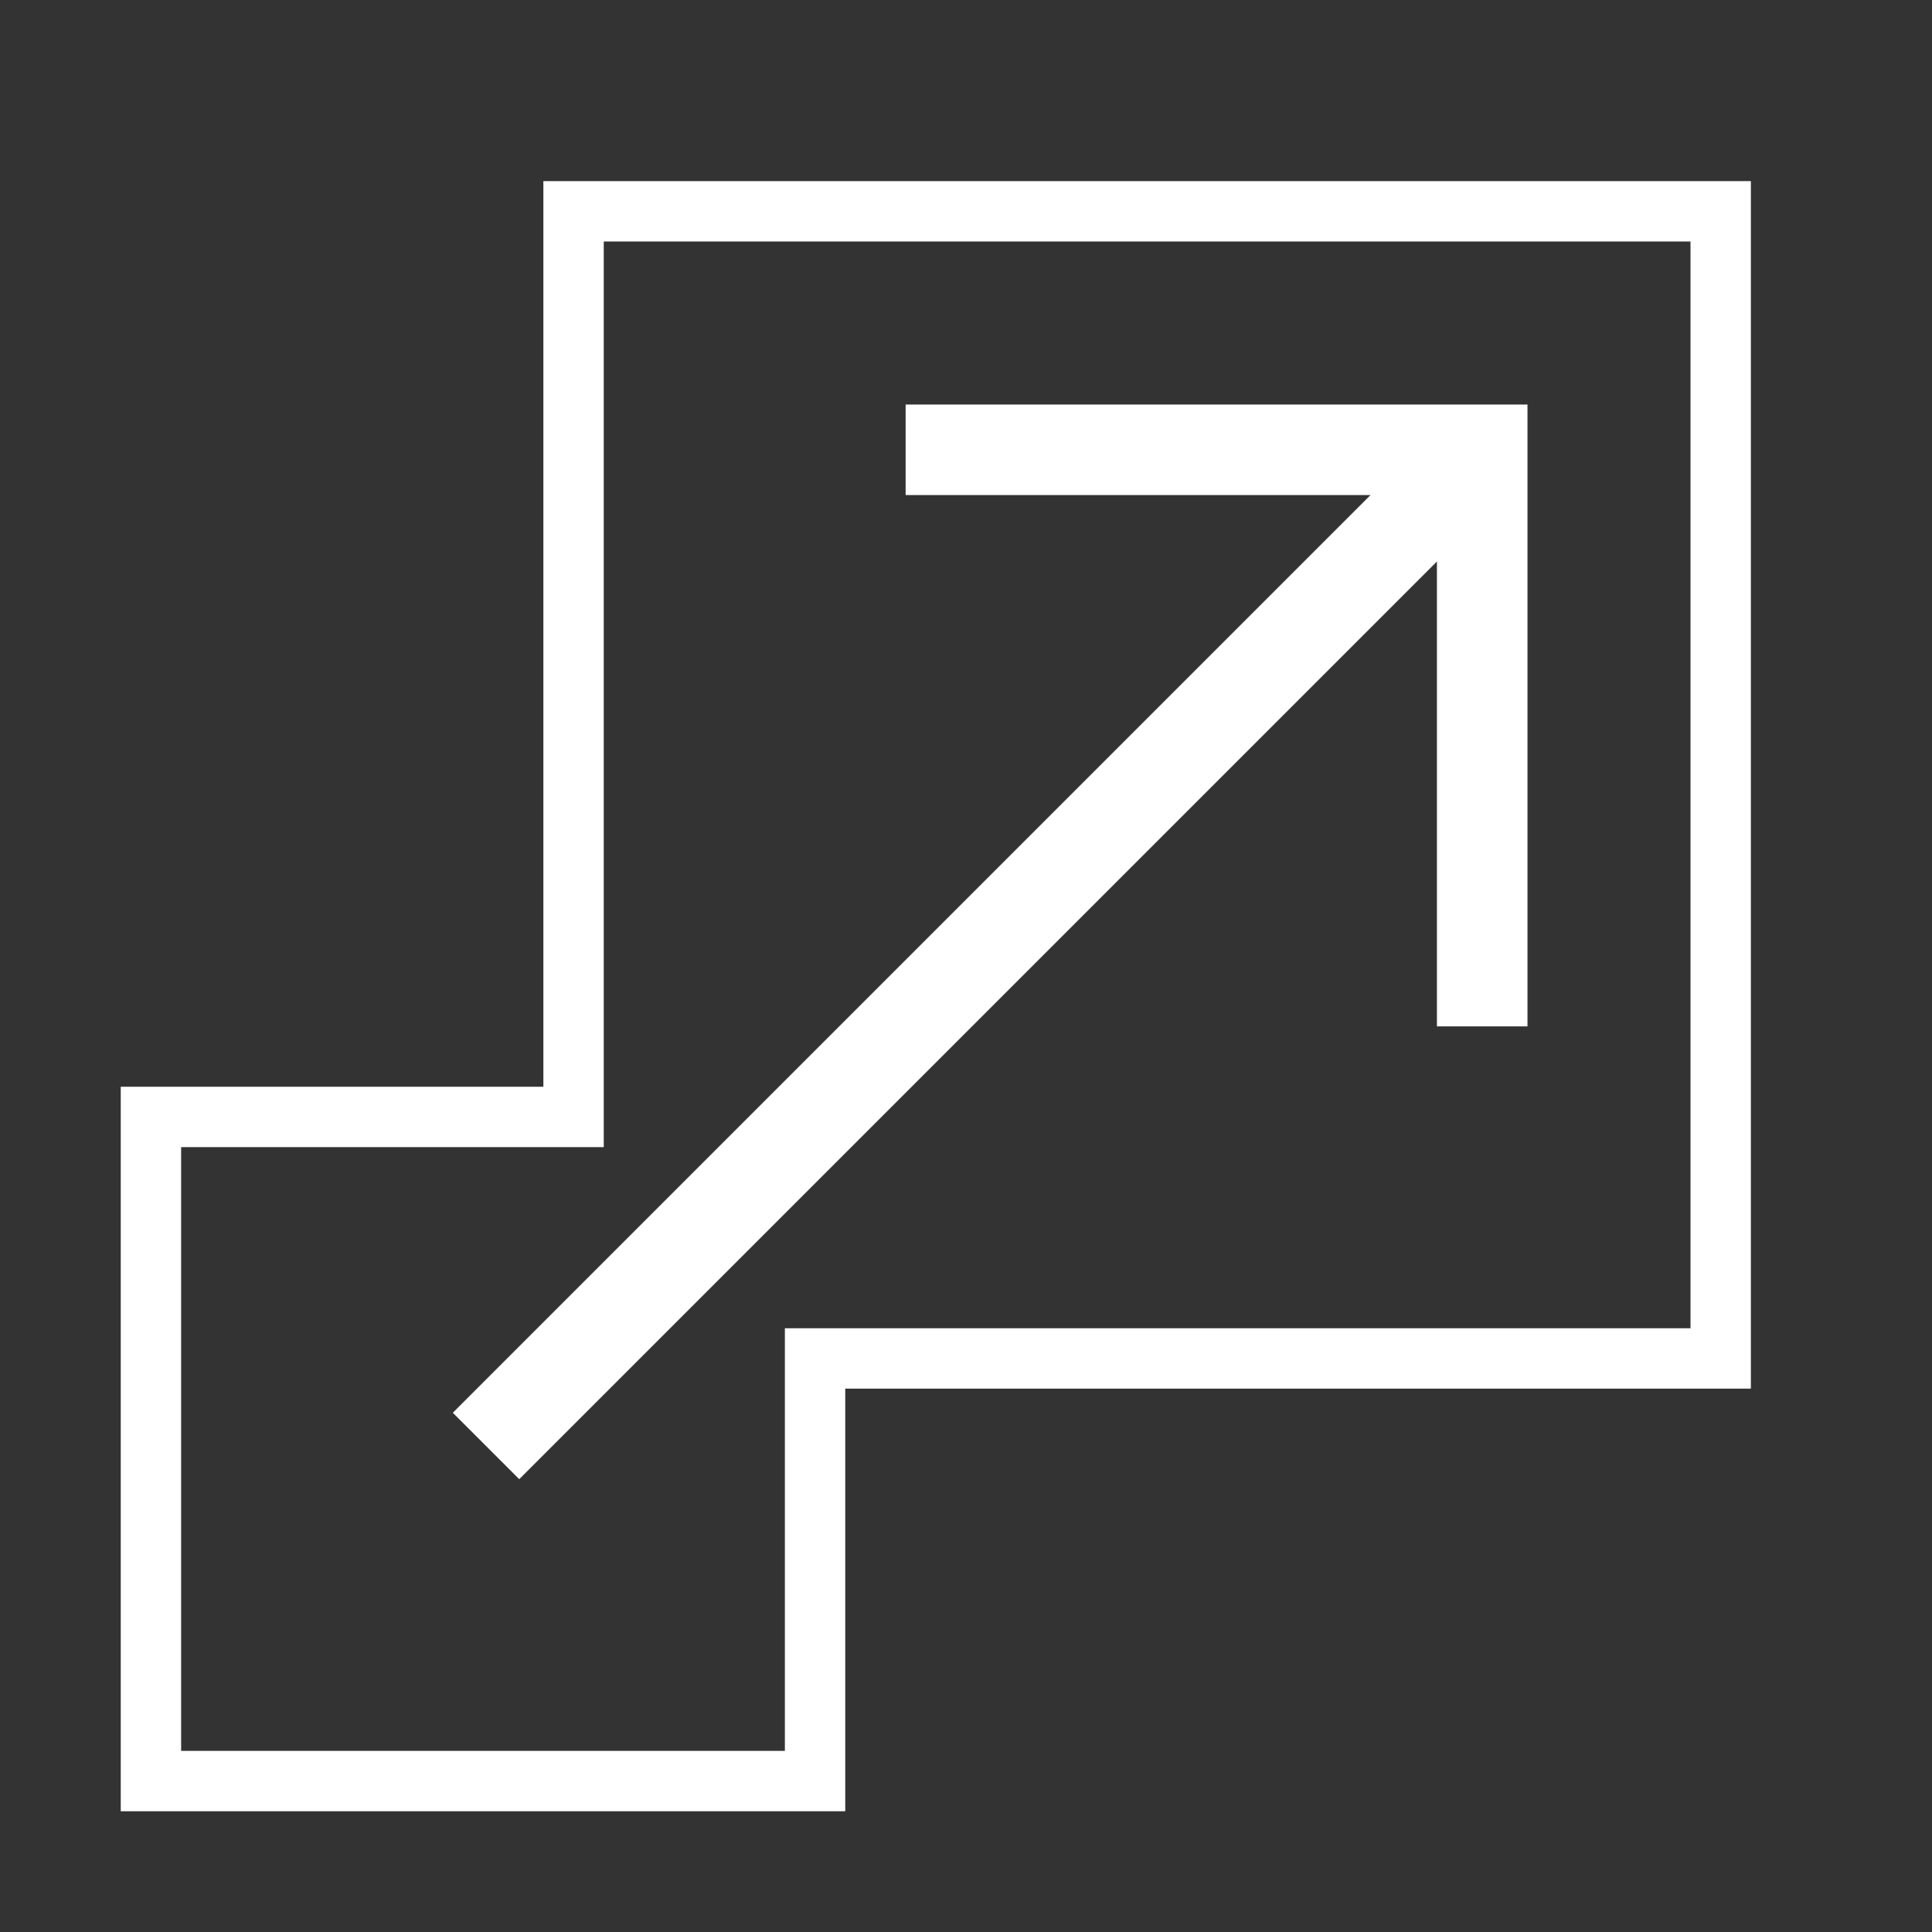
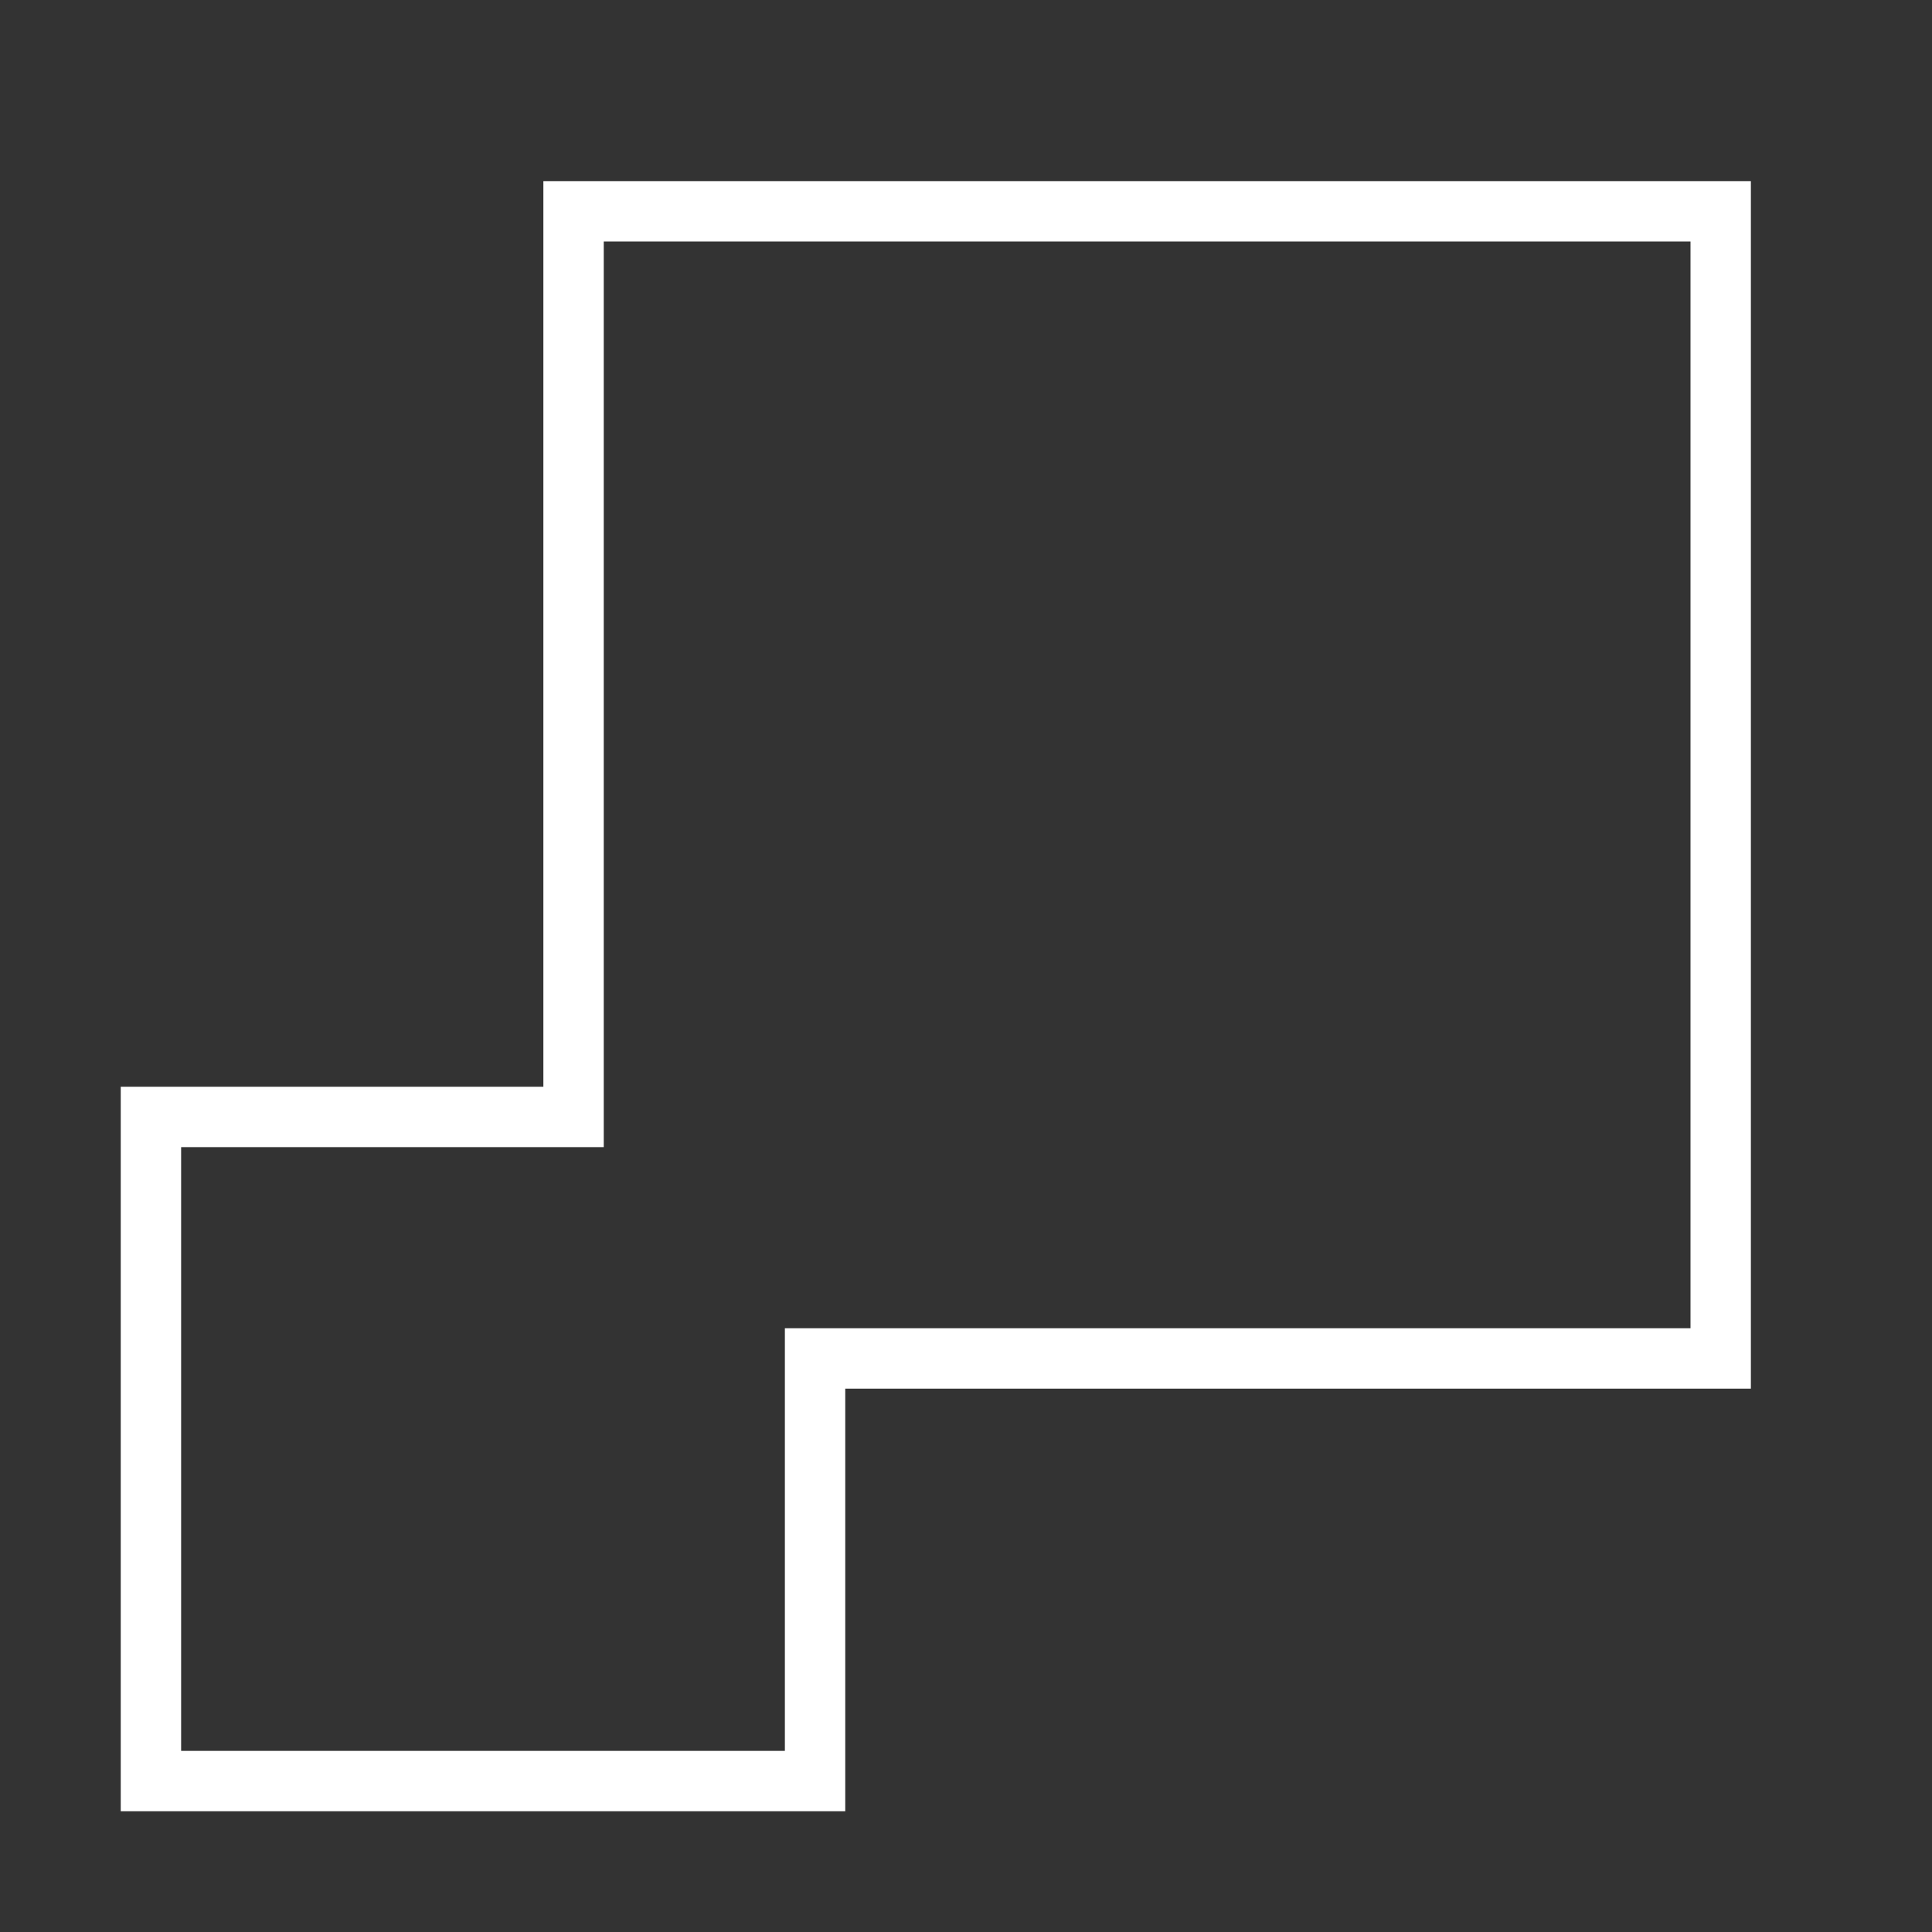
<svg xmlns="http://www.w3.org/2000/svg" id="Layer_2" data-name="Layer 2" viewBox="0 0 32 32">
  <rect x="0" y="0" width="32" height="32" fill="#333333" stroke="none" />
  <defs>
    <style>.cls-1{fill:#fff;}</style>
  </defs>
  <title>-</title>
  <path class="cls-1" d="M28,4V22H13v7H3V19h7V4H28m1-1H9V18H2V30H14V23H29V3h0Z" />
-   <polygon class="cls-1" points="15 6.7 15 8.2 22.7 8.2 7.5 23.4 8.6 24.5 23.8 9.3 23.8 17 25.3 17 25.3 6.7 15 6.7" />
</svg>